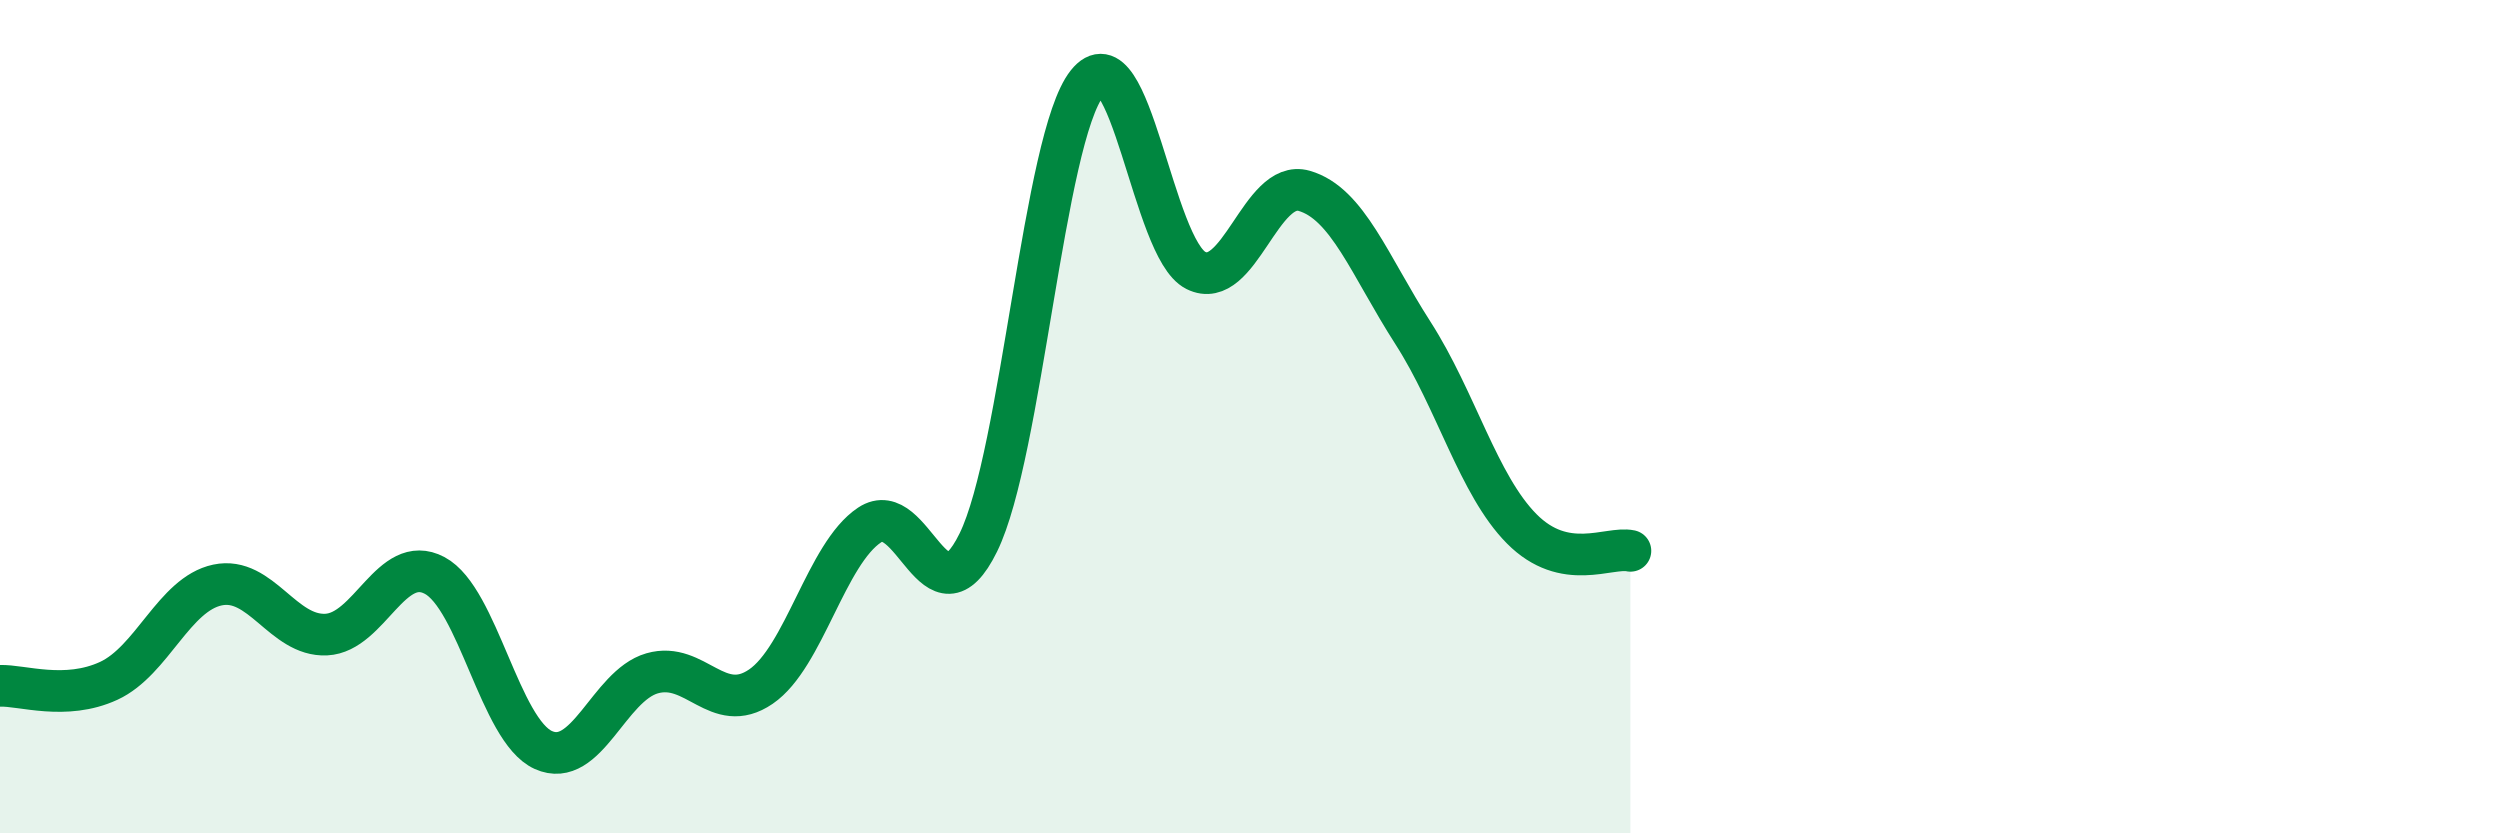
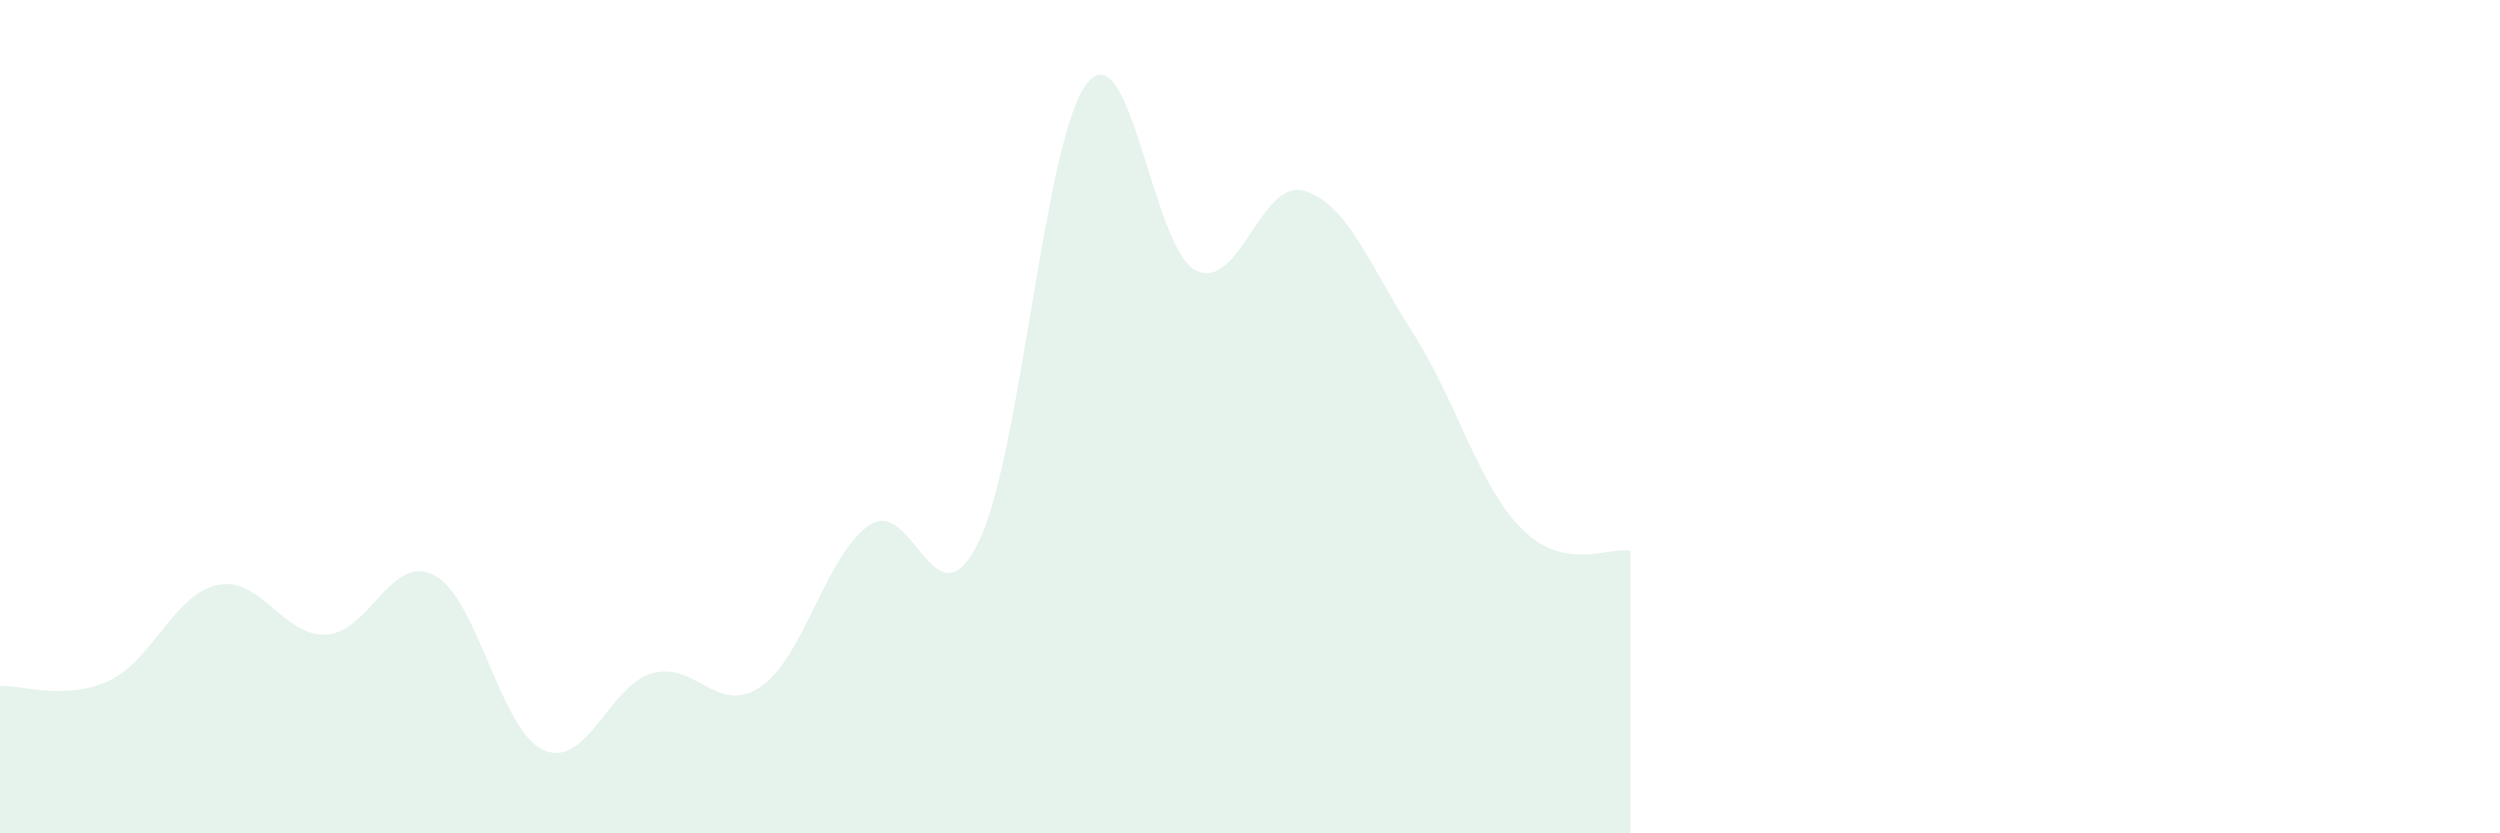
<svg xmlns="http://www.w3.org/2000/svg" width="60" height="20" viewBox="0 0 60 20">
  <path d="M 0,16.46 C 0.52,16.44 1.57,16.82 2.61,16.34 C 3.65,15.86 4.18,14.26 5.22,14.04 C 6.26,13.82 6.79,15.28 7.83,15.23 C 8.87,15.18 9.39,13.26 10.43,13.81 C 11.47,14.36 12,17.53 13.04,18 C 14.08,18.47 14.61,16.46 15.65,16.16 C 16.69,15.86 17.22,17.19 18.26,16.48 C 19.3,15.77 19.83,13.29 20.87,12.6 C 21.91,11.91 22.44,15.14 23.48,13.02 C 24.52,10.9 25.05,3.31 26.09,2 C 27.13,0.69 27.66,5.97 28.7,6.49 C 29.74,7.01 30.26,4.28 31.3,4.58 C 32.34,4.88 32.87,6.37 33.91,7.99 C 34.95,9.61 35.48,11.64 36.52,12.69 C 37.56,13.74 38.61,13.11 39.13,13.22L39.13 20L0 20Z" fill="#008740" opacity="0.1" stroke-linecap="round" stroke-linejoin="round" />
-   <path d="M 0,16.46 C 0.52,16.44 1.57,16.82 2.61,16.34 C 3.65,15.86 4.18,14.26 5.22,14.04 C 6.26,13.82 6.79,15.28 7.83,15.23 C 8.87,15.18 9.39,13.26 10.43,13.81 C 11.47,14.36 12,17.53 13.04,18 C 14.08,18.47 14.61,16.46 15.65,16.16 C 16.69,15.86 17.22,17.19 18.26,16.48 C 19.3,15.77 19.83,13.29 20.87,12.6 C 21.91,11.91 22.44,15.14 23.48,13.02 C 24.52,10.9 25.05,3.31 26.09,2 C 27.13,0.69 27.66,5.97 28.7,6.49 C 29.74,7.01 30.26,4.28 31.3,4.58 C 32.34,4.88 32.87,6.37 33.91,7.99 C 34.95,9.61 35.48,11.64 36.52,12.69 C 37.56,13.74 38.61,13.11 39.13,13.22" stroke="#008740" stroke-width="1" fill="none" stroke-linecap="round" stroke-linejoin="round" />
</svg>